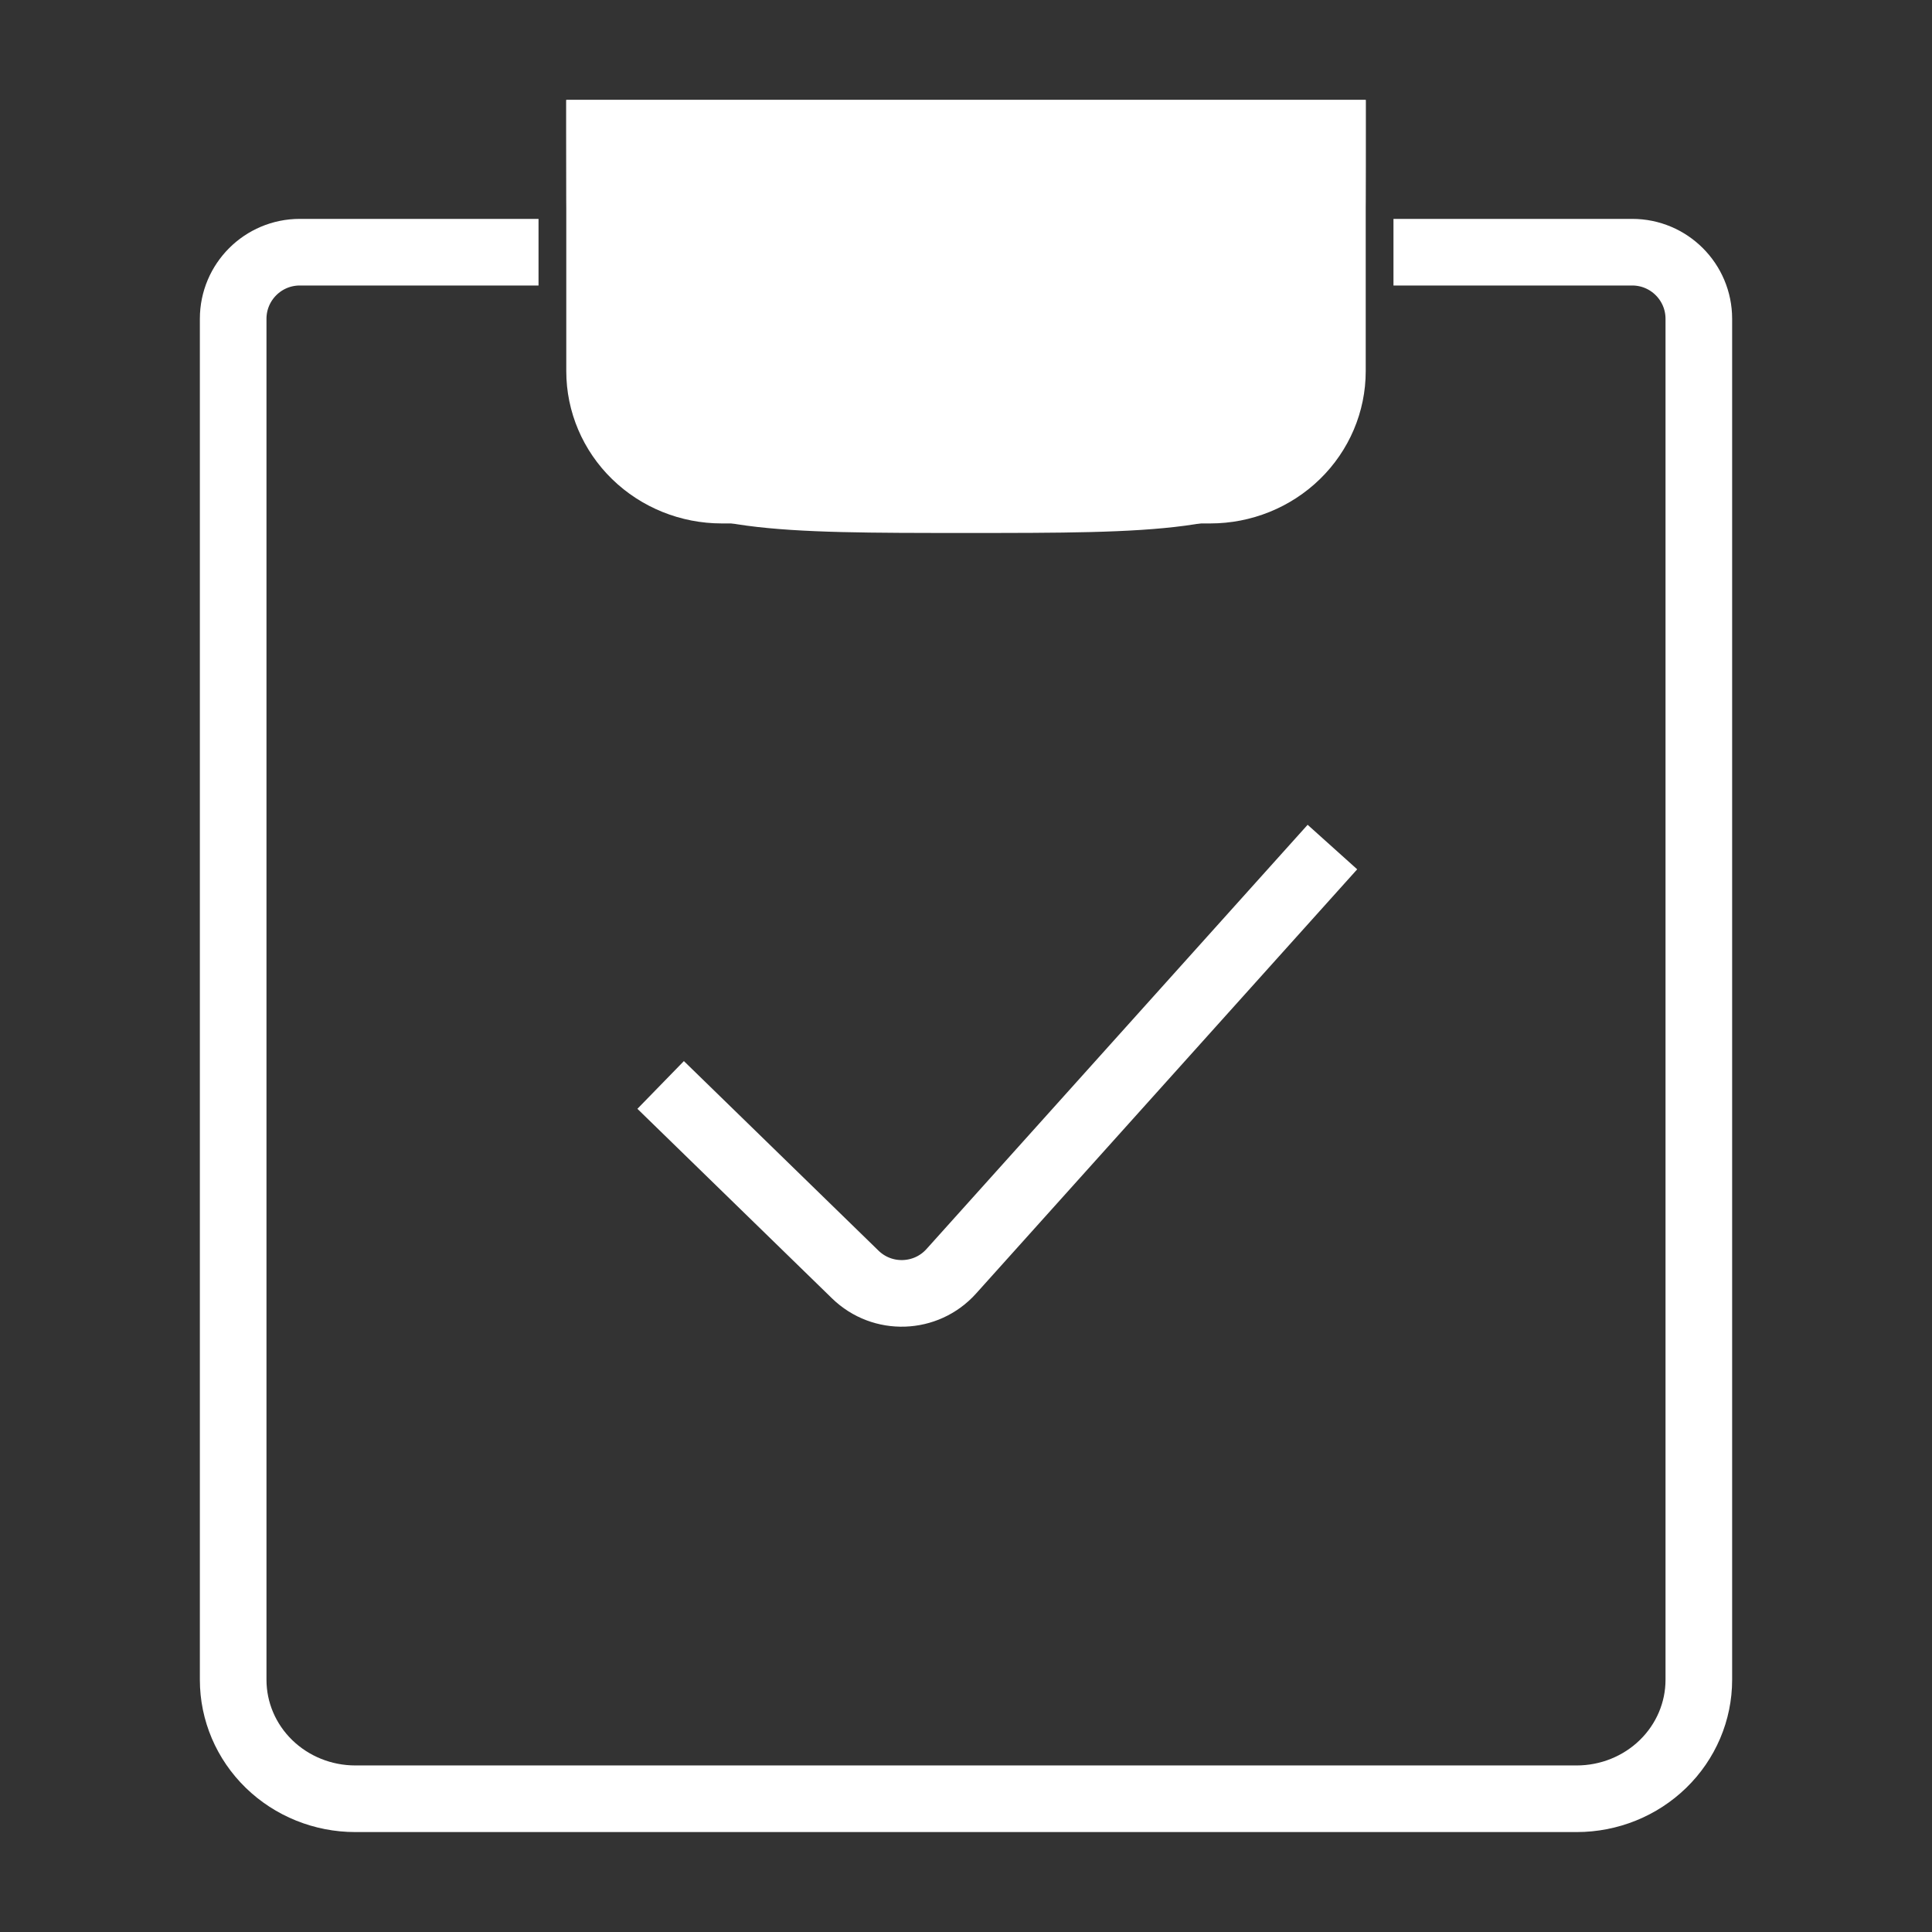
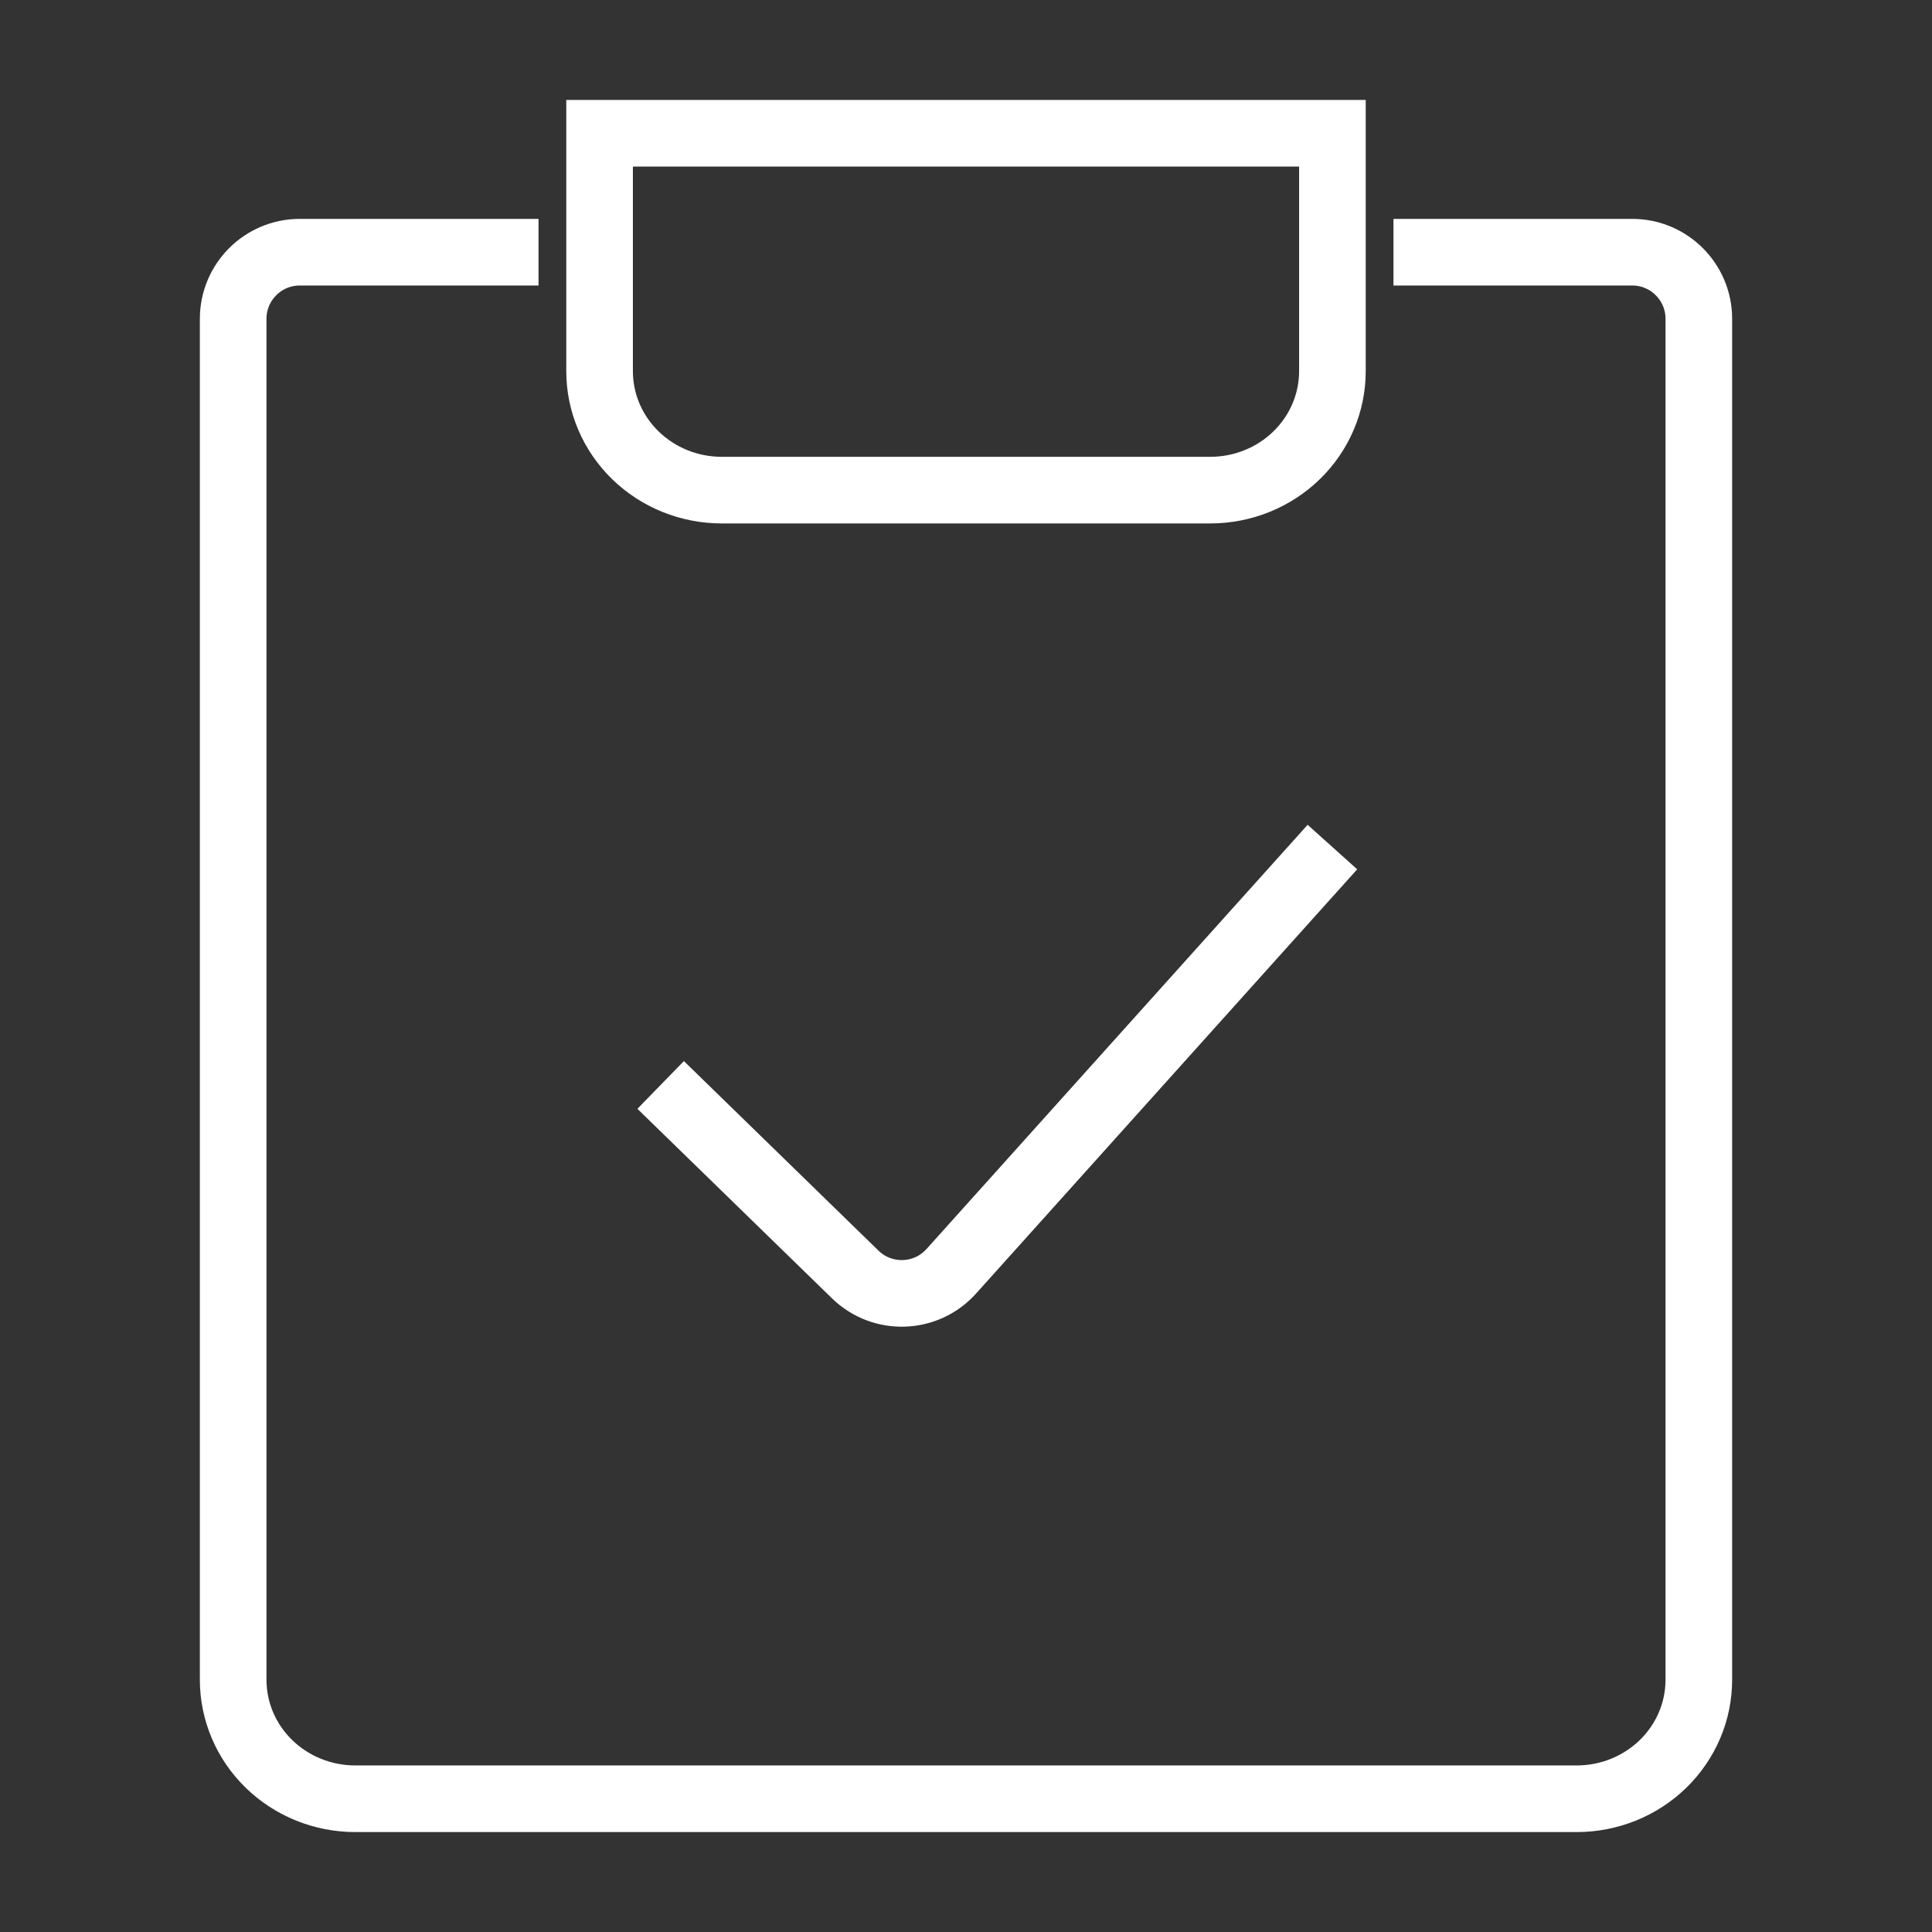
<svg xmlns="http://www.w3.org/2000/svg" width="58" height="58" viewBox="0 0 58 58" fill="none">
  <rect x="0" y="0" width="58" height="58" fill="#333333" stroke="none" />
  <path d="M41.833 7.571H49C50.105 7.571 51 8.467 51 9.571V50.429C51 51.376 50.614 52.284 49.926 52.954C49.238 53.624 48.306 54 47.333 54H10.667C9.694 54 8.762 53.624 8.074 52.954C7.386 52.284 7 51.376 7 50.429V9.571C7 8.467 7.895 7.571 9 7.571H16.167M19.833 32.571L25.675 38.261C26.489 39.054 27.799 39.01 28.558 38.165L40 25.429M18 4H40V11.143C40 12.09 39.614 12.998 38.926 13.668C38.238 14.338 37.306 14.714 36.333 14.714H21.667C20.694 14.714 19.762 14.338 19.074 13.668C18.386 12.998 18 12.09 18 11.143V4Z" stroke="white" stroke-width="2" />
-   <path d="M17 3H41V4C41 9.657 41 12.485 39.243 14.243C37.485 16 34.657 16 29 16C23.343 16 20.515 16 18.757 14.243C17 12.485 17 9.657 17 4V3Z" fill="white" />
</svg>